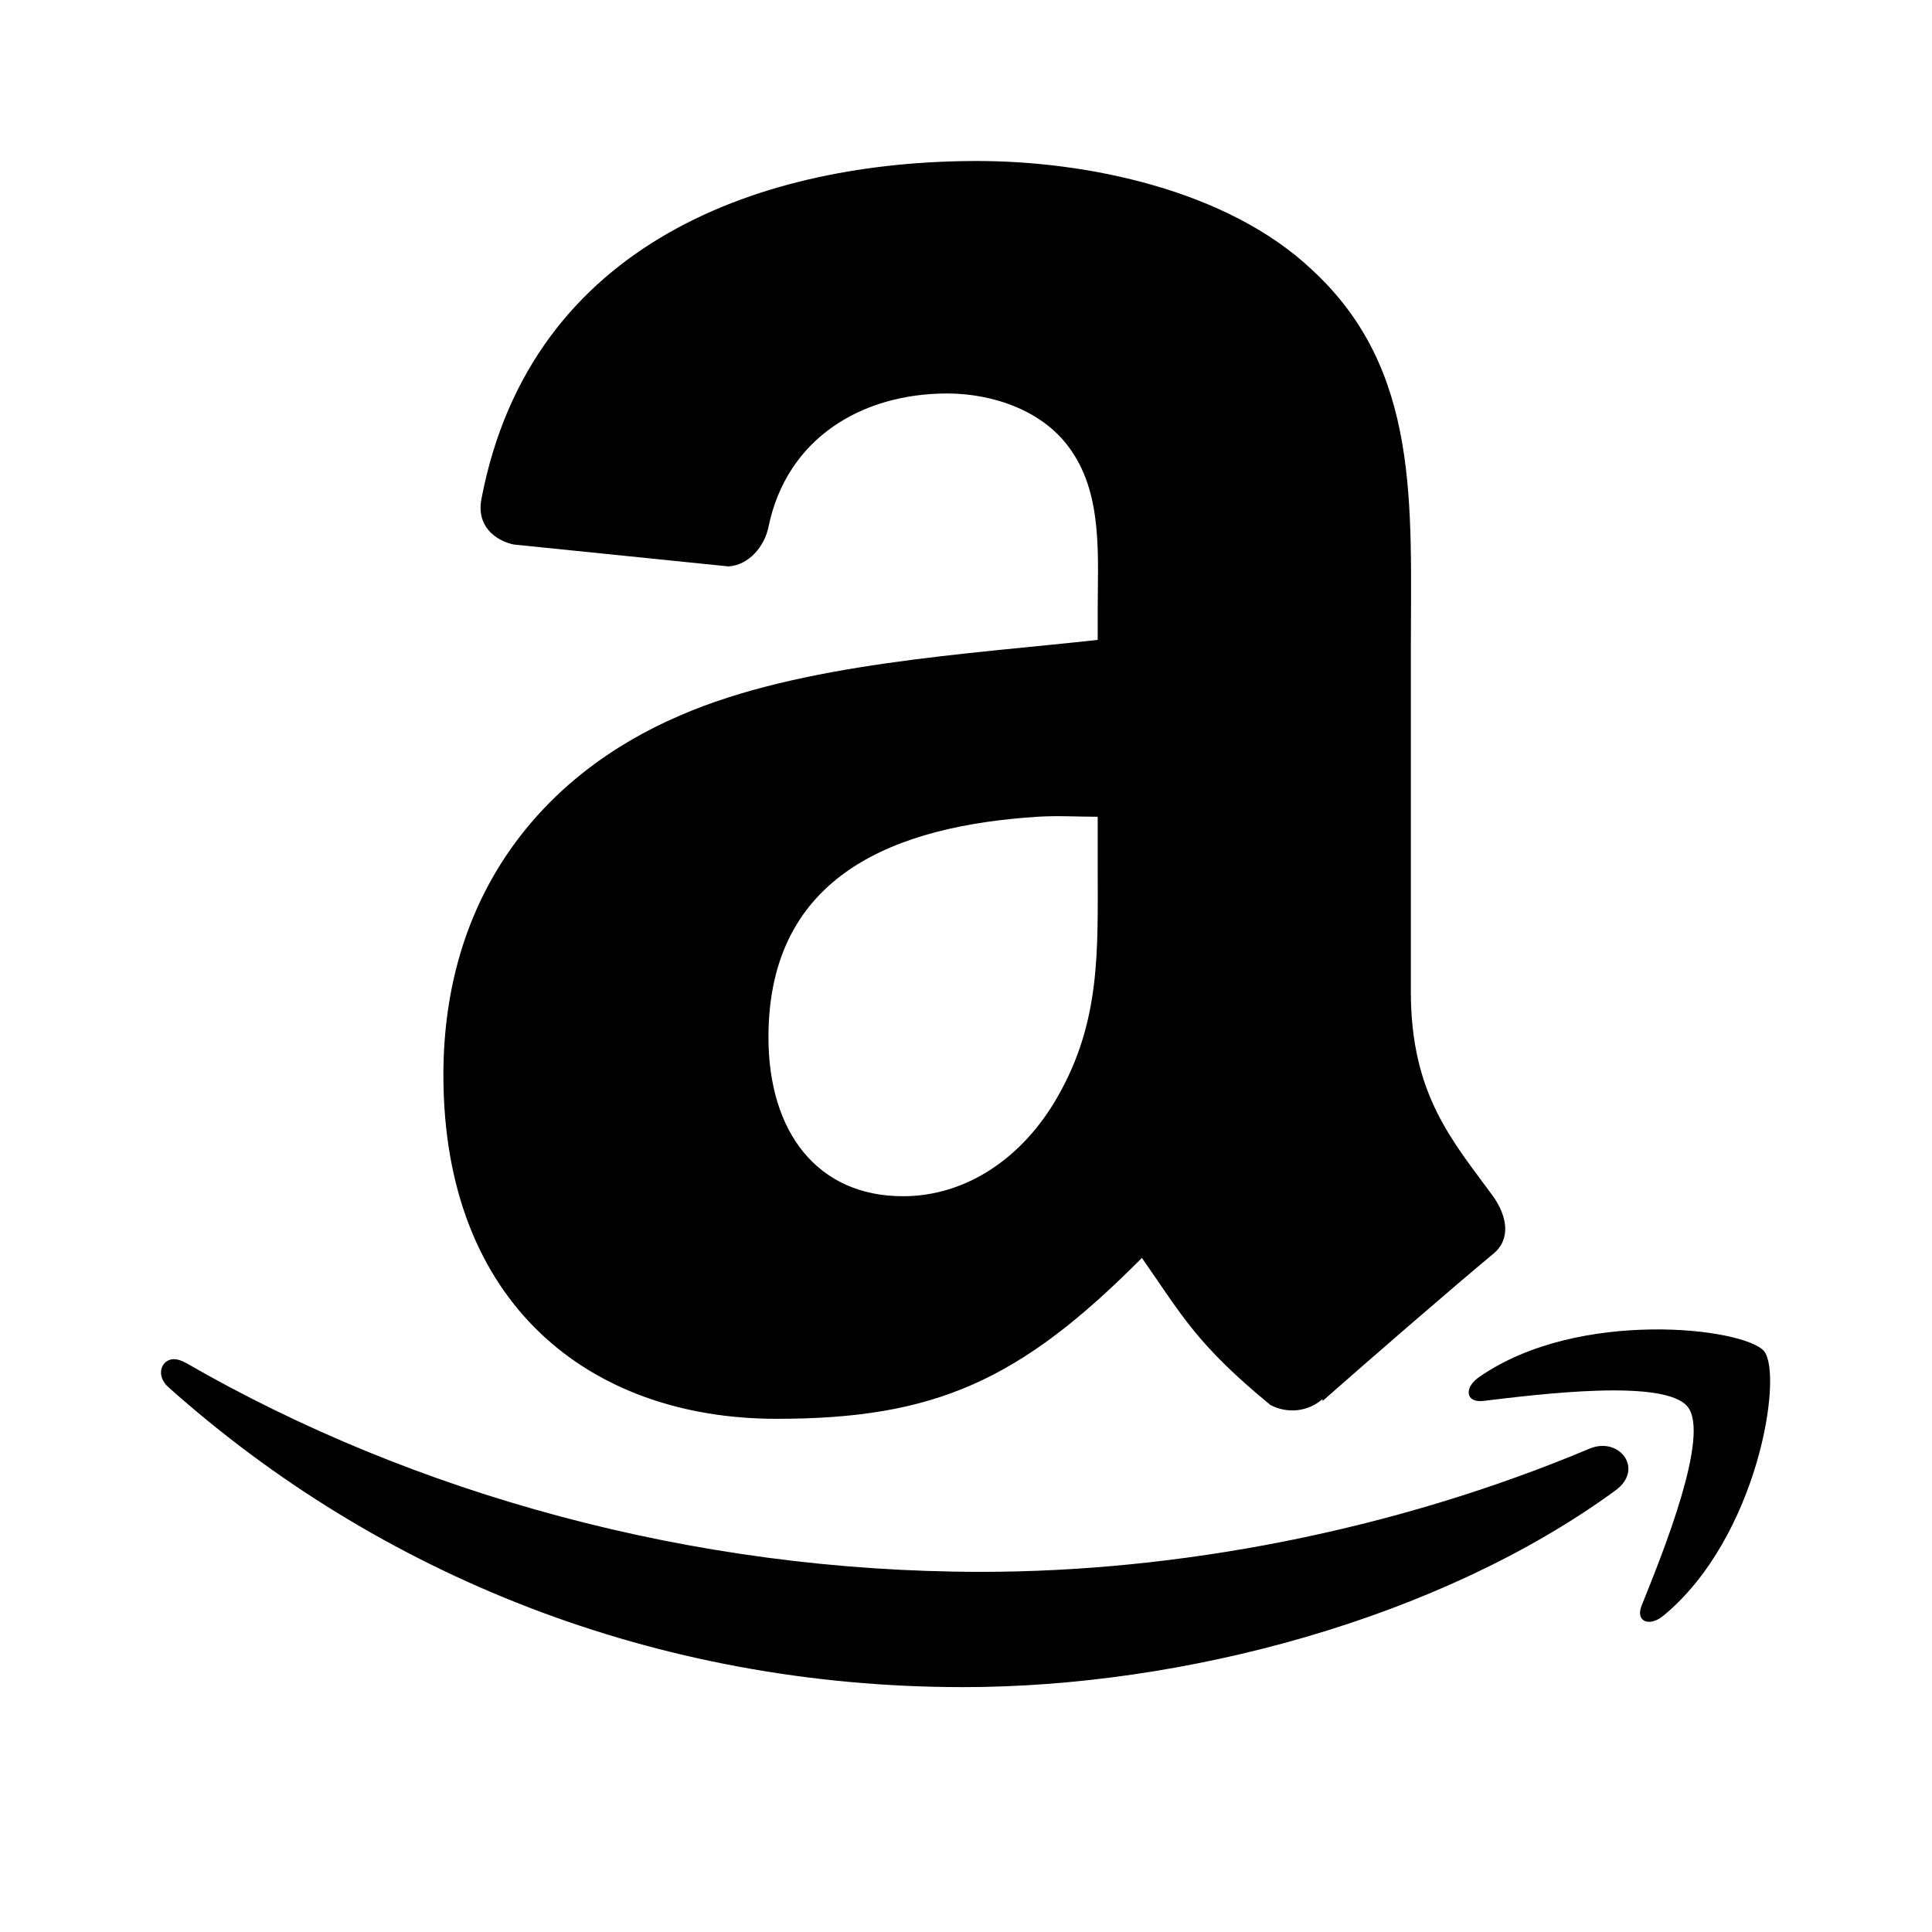
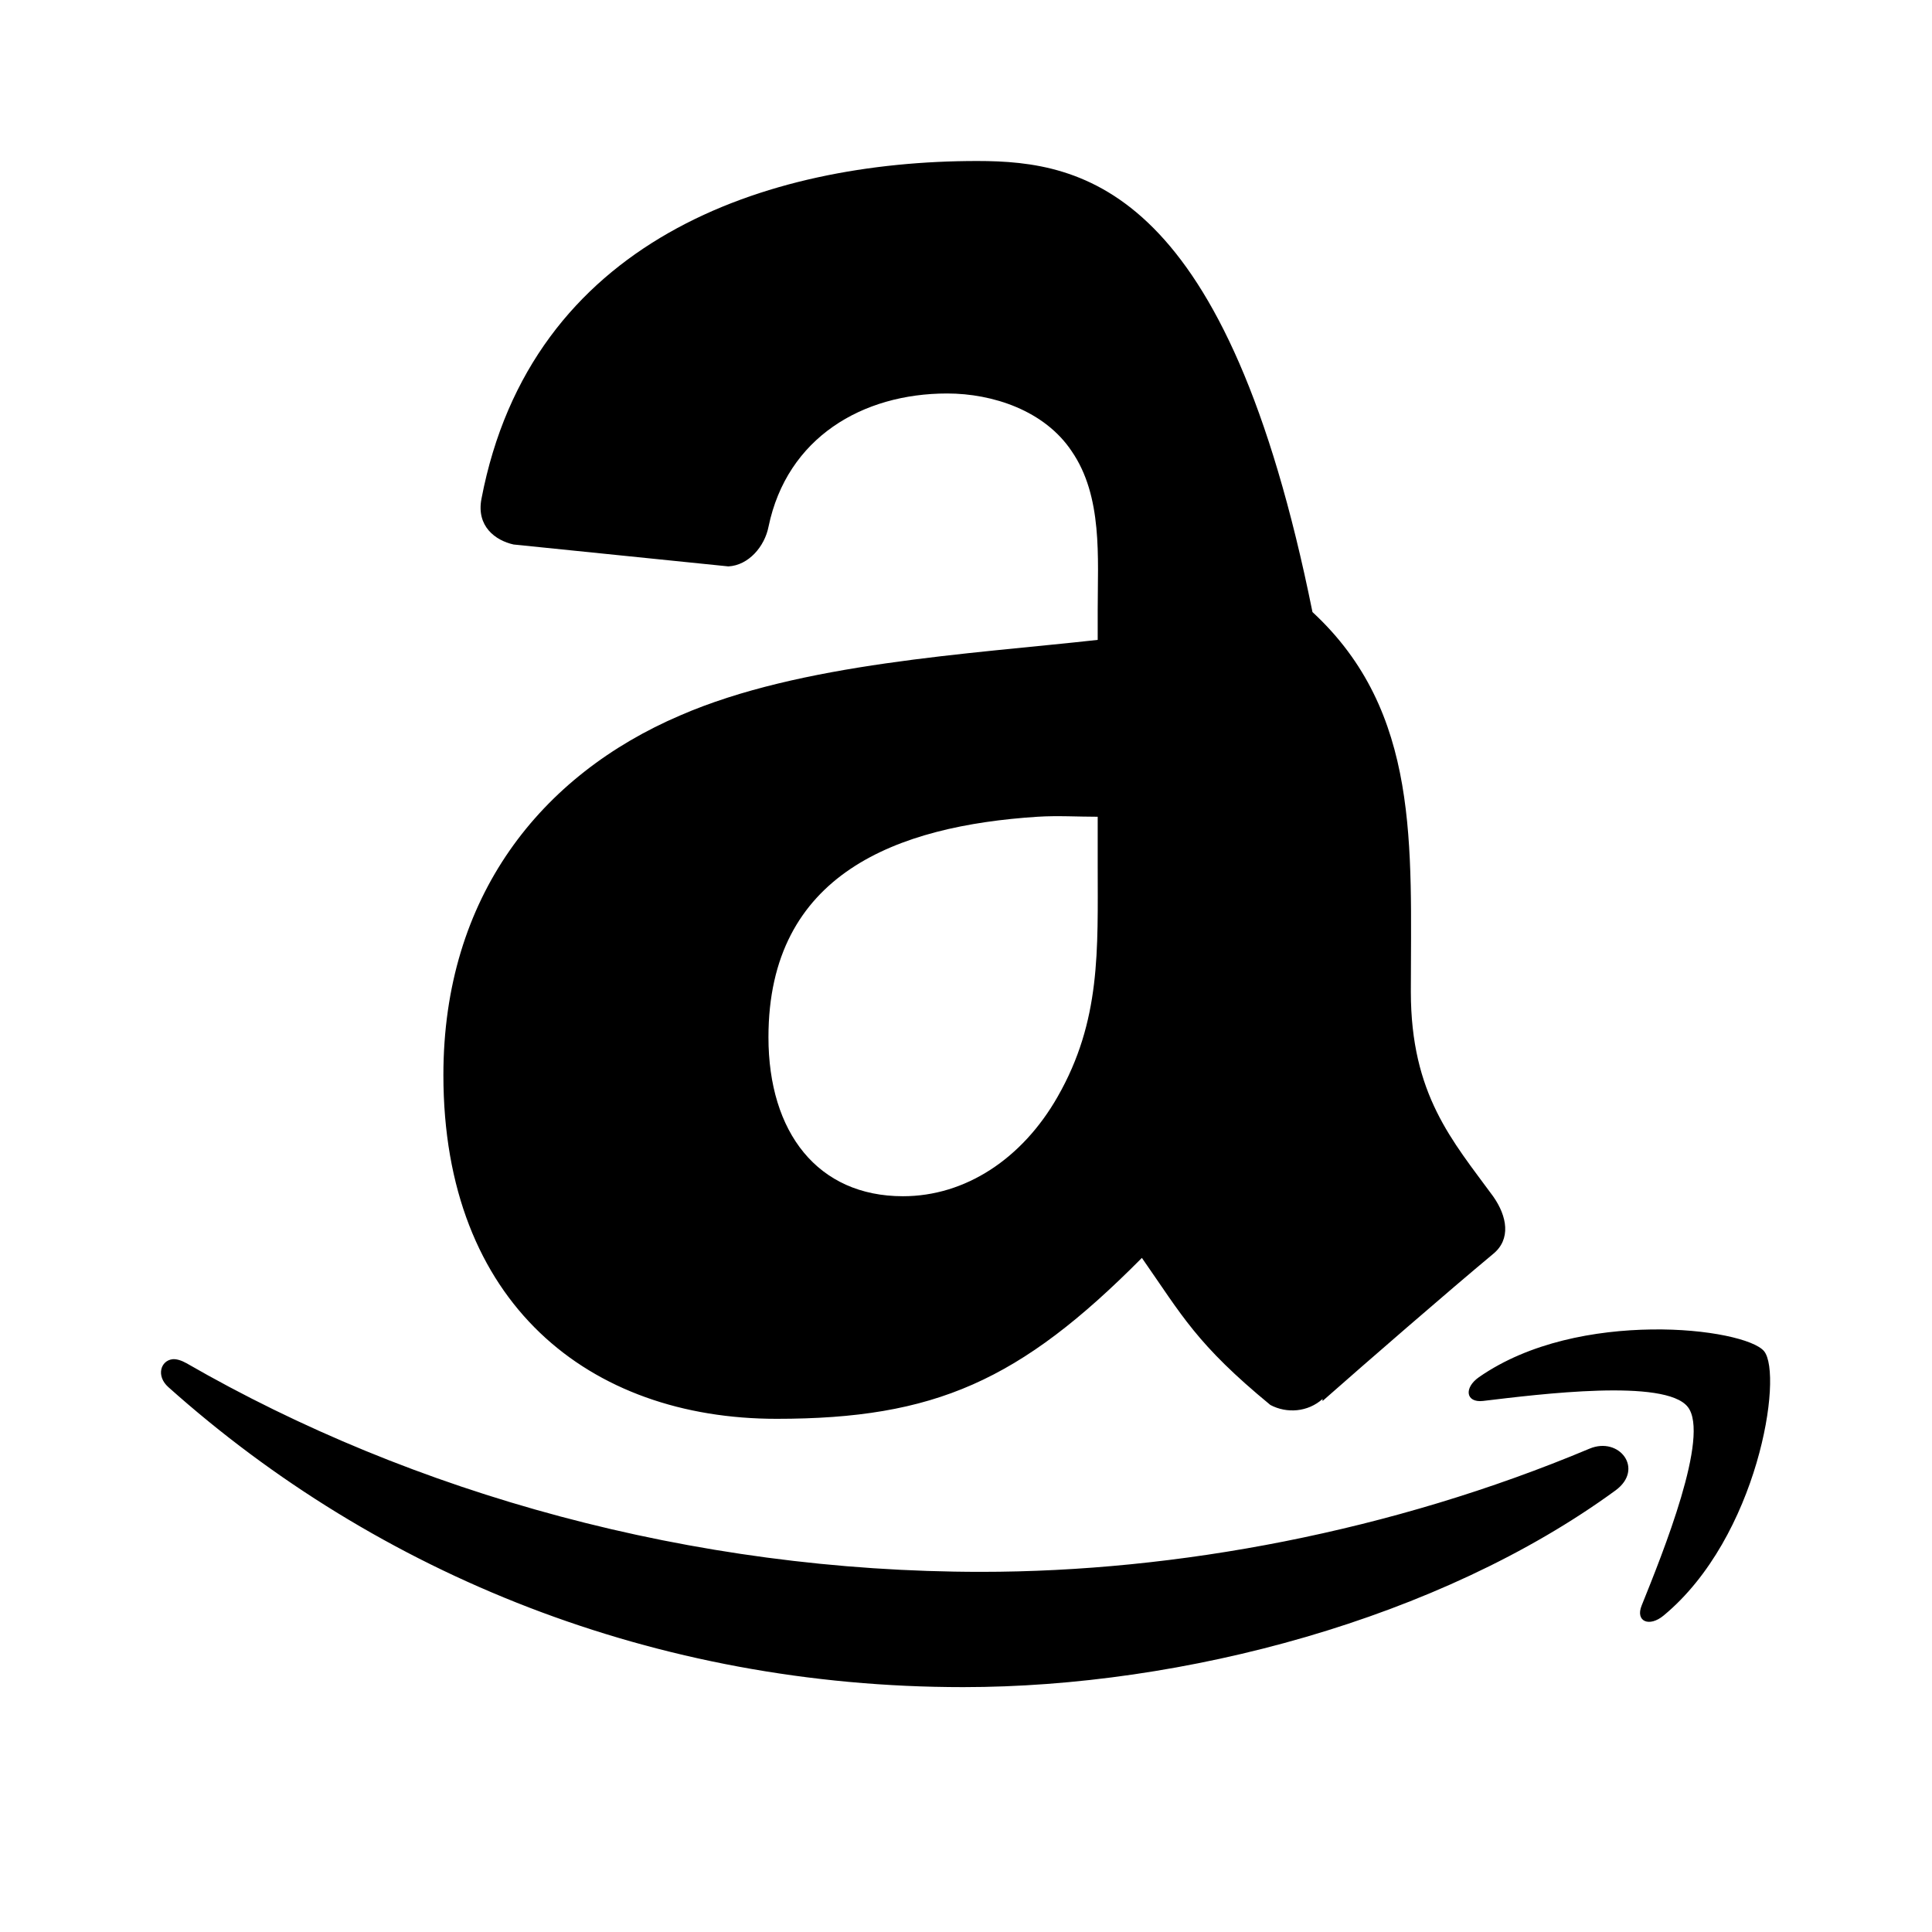
<svg xmlns="http://www.w3.org/2000/svg" fill="#000000" viewBox="0 0 24 24" width="24px" height="24px">
-   <path d="M12.14,2C9.513,2,6.595,2.983,5.981,6.196C5.915,6.538,6.154,6.714,6.38,6.764l2.668,0.272 c0.251-0.013,0.451-0.247,0.499-0.494c0.23-1.107,1.167-1.654,2.219-1.654c0.568,0,1.21,0.213,1.546,0.716 c0.388,0.562,0.324,1.324,0.324,1.975v0.37C12.035,8.127,9.947,8.236,8.45,8.887c-1.73,0.74-2.942,2.249-2.942,4.468 c0,2.839,1.815,4.27,4.139,4.27c1.963,0,3.023-0.471,4.538-1.999c0.501,0.718,0.679,1.072,1.596,1.827 c0.206,0.109,0.466,0.088,0.648-0.074v0.025c0.551-0.486,1.556-1.358,2.119-1.827c0.224-0.182,0.176-0.467,0-0.716 c-0.505-0.69-1.022-1.262-1.022-2.543V8.072c0-1.804,0.121-3.473-1.222-4.715C15.244,2.351,13.482,2,12.14,2z M12.888,10.146 c0.249-0.016,0.498,0,0.748,0v0.592c0,1.065,0.043,1.941-0.499,2.888c-0.439,0.769-1.145,1.234-1.92,1.234 c-1.059,0-1.671-0.792-1.671-1.975C9.546,10.85,11.146,10.259,12.888,10.146z M20.517,16.515c-0.699,0.01-1.518,0.157-2.144,0.592 c-0.192,0.134-0.164,0.321,0.05,0.296c0.705-0.084,2.263-0.281,2.543,0.074c0.28,0.355-0.31,1.815-0.573,2.468 c-0.08,0.197,0.094,0.273,0.274,0.123c1.173-0.972,1.487-2.988,1.247-3.283C21.795,16.641,21.217,16.505,20.517,16.515z M2.141,16.885c-0.146,0.019-0.204,0.208-0.05,0.346c2.608,2.331,6.047,3.727,9.874,3.727c2.73,0,5.917-0.846,8.104-2.444 c0.361-0.265,0.046-0.674-0.324-0.518c-2.452,1.03-5.131,1.53-7.555,1.53c-3.594,0-7.061-0.971-9.874-2.592 C2.254,16.899,2.189,16.879,2.141,16.885z" />
+   <path d="M12.14,2C9.513,2,6.595,2.983,5.981,6.196C5.915,6.538,6.154,6.714,6.38,6.764l2.668,0.272 c0.251-0.013,0.451-0.247,0.499-0.494c0.23-1.107,1.167-1.654,2.219-1.654c0.568,0,1.21,0.213,1.546,0.716 c0.388,0.562,0.324,1.324,0.324,1.975v0.37C12.035,8.127,9.947,8.236,8.45,8.887c-1.73,0.74-2.942,2.249-2.942,4.468 c0,2.839,1.815,4.27,4.139,4.27c1.963,0,3.023-0.471,4.538-1.999c0.501,0.718,0.679,1.072,1.596,1.827 c0.206,0.109,0.466,0.088,0.648-0.074v0.025c0.551-0.486,1.556-1.358,2.119-1.827c0.224-0.182,0.176-0.467,0-0.716 c-0.505-0.69-1.022-1.262-1.022-2.543c0-1.804,0.121-3.473-1.222-4.715C15.244,2.351,13.482,2,12.14,2z M12.888,10.146 c0.249-0.016,0.498,0,0.748,0v0.592c0,1.065,0.043,1.941-0.499,2.888c-0.439,0.769-1.145,1.234-1.92,1.234 c-1.059,0-1.671-0.792-1.671-1.975C9.546,10.85,11.146,10.259,12.888,10.146z M20.517,16.515c-0.699,0.01-1.518,0.157-2.144,0.592 c-0.192,0.134-0.164,0.321,0.05,0.296c0.705-0.084,2.263-0.281,2.543,0.074c0.28,0.355-0.31,1.815-0.573,2.468 c-0.08,0.197,0.094,0.273,0.274,0.123c1.173-0.972,1.487-2.988,1.247-3.283C21.795,16.641,21.217,16.505,20.517,16.515z M2.141,16.885c-0.146,0.019-0.204,0.208-0.05,0.346c2.608,2.331,6.047,3.727,9.874,3.727c2.73,0,5.917-0.846,8.104-2.444 c0.361-0.265,0.046-0.674-0.324-0.518c-2.452,1.03-5.131,1.53-7.555,1.53c-3.594,0-7.061-0.971-9.874-2.592 C2.254,16.899,2.189,16.879,2.141,16.885z" />
</svg>